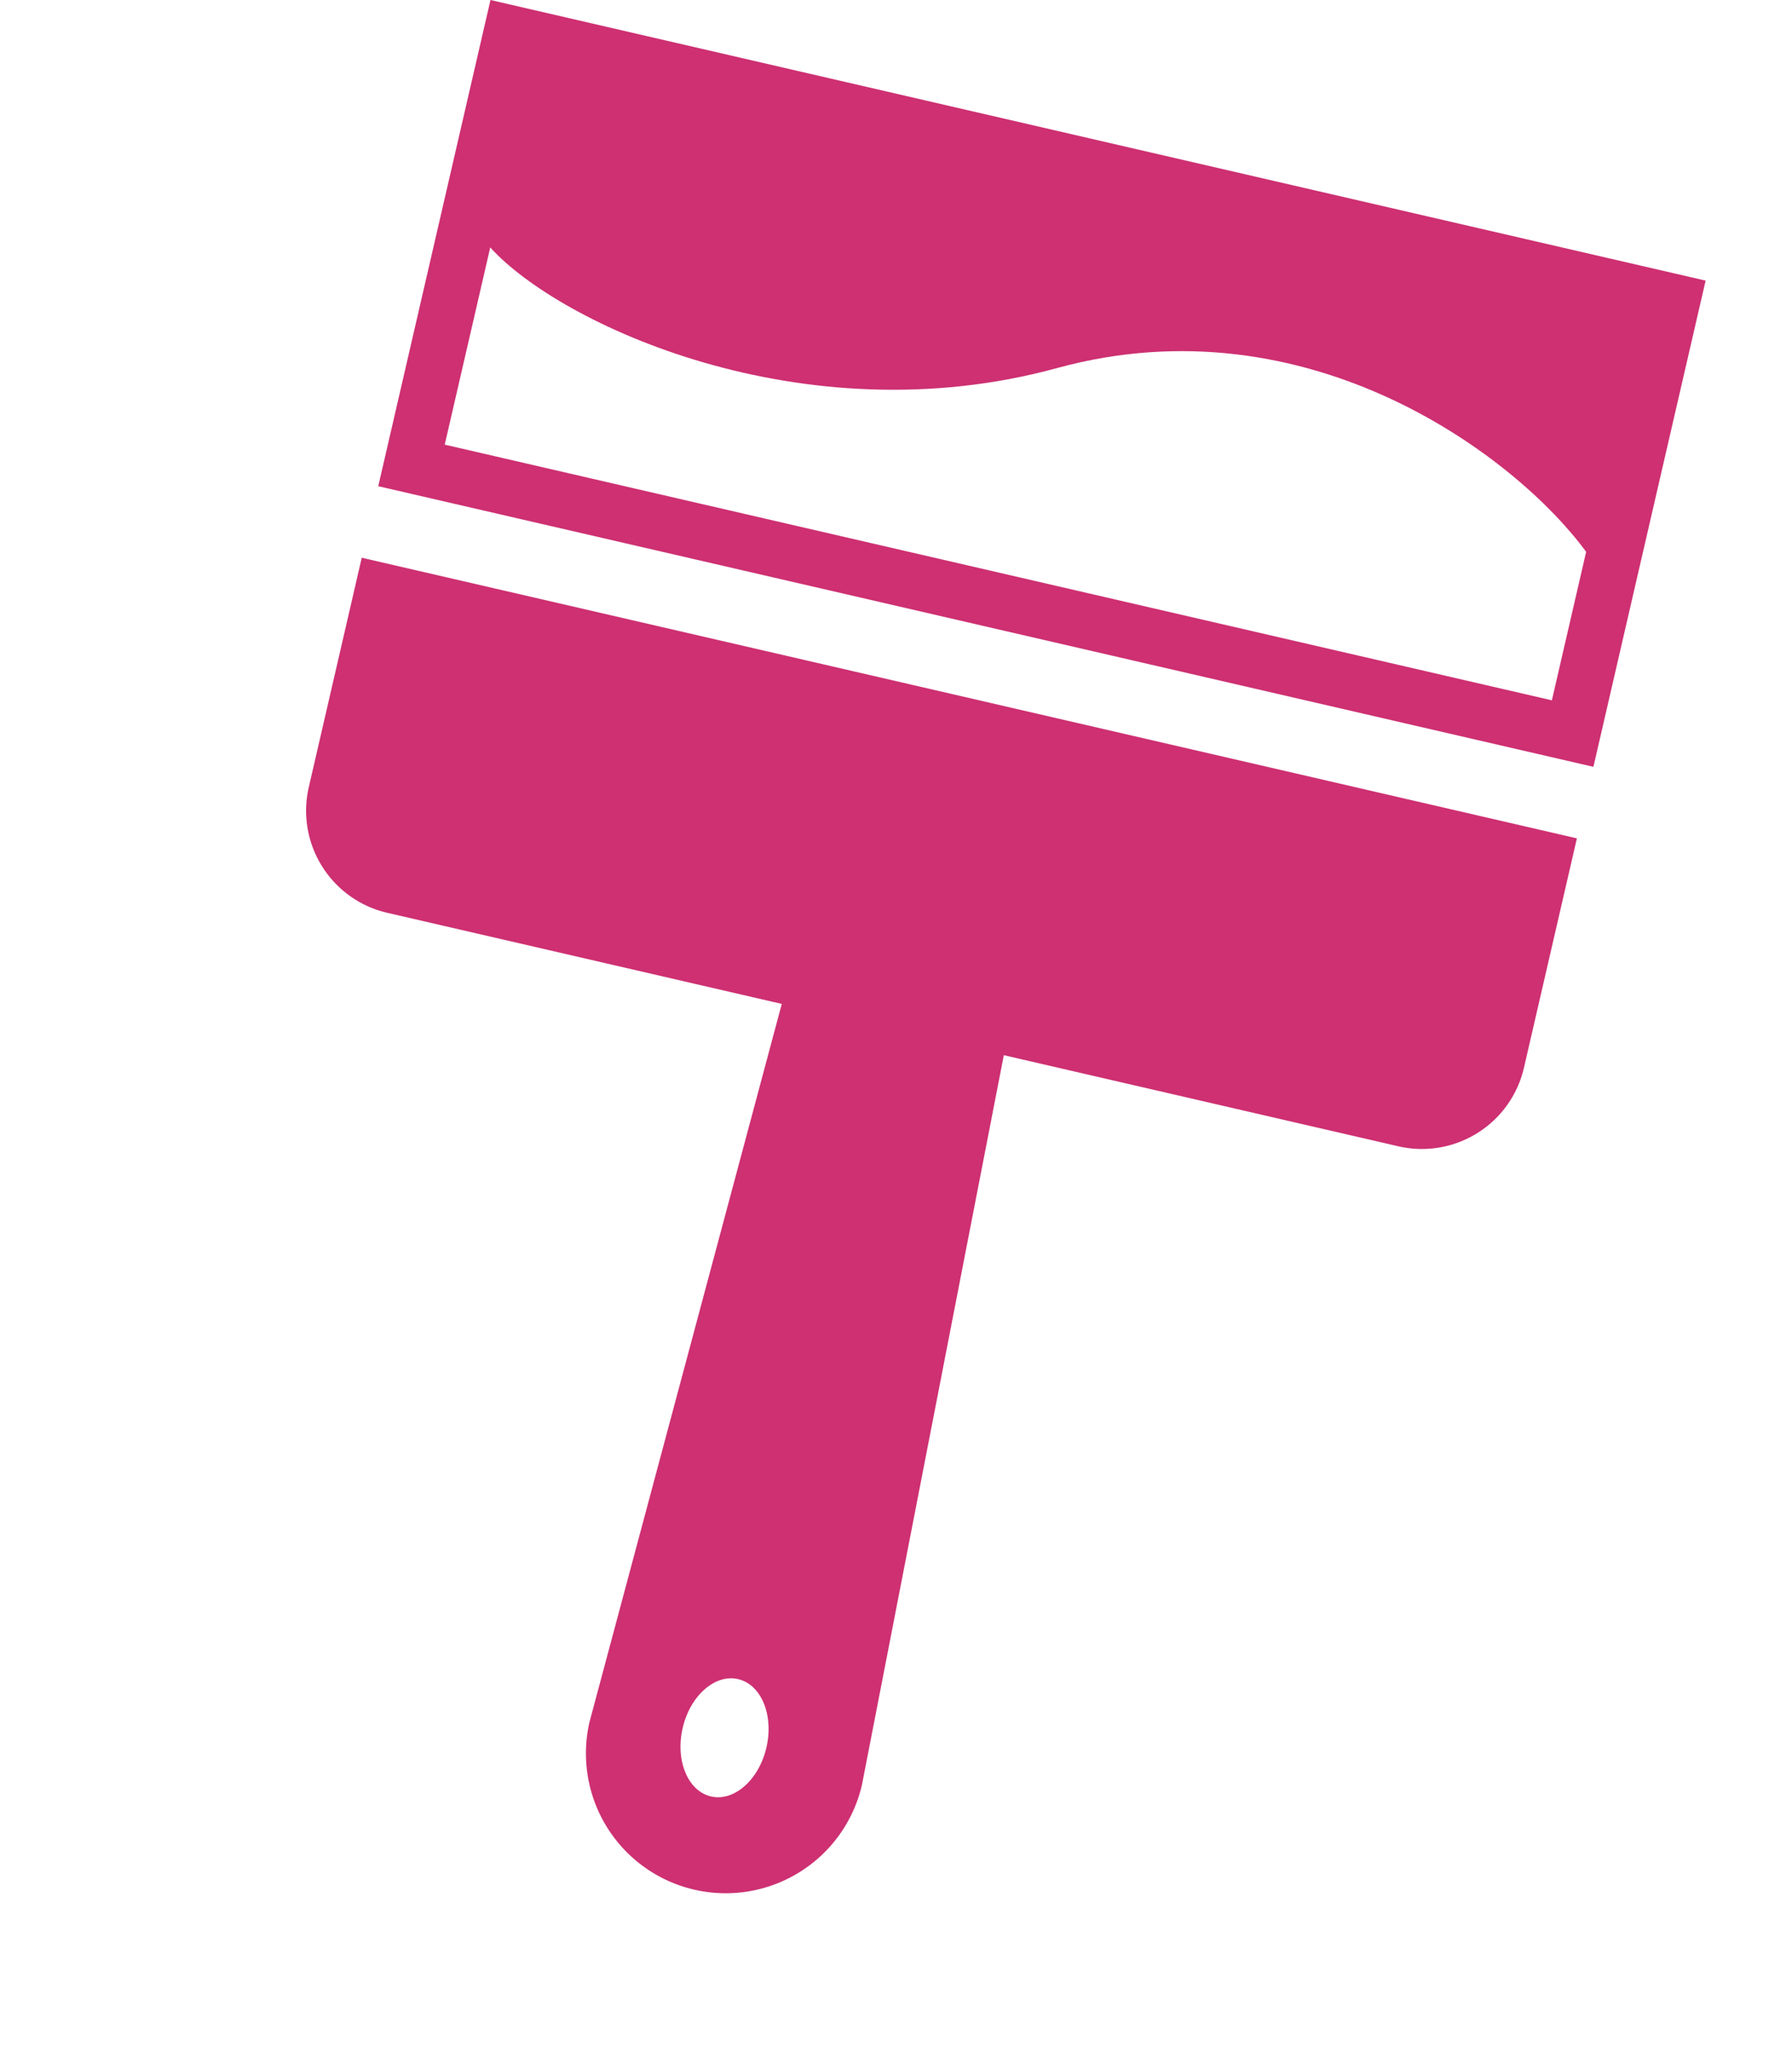
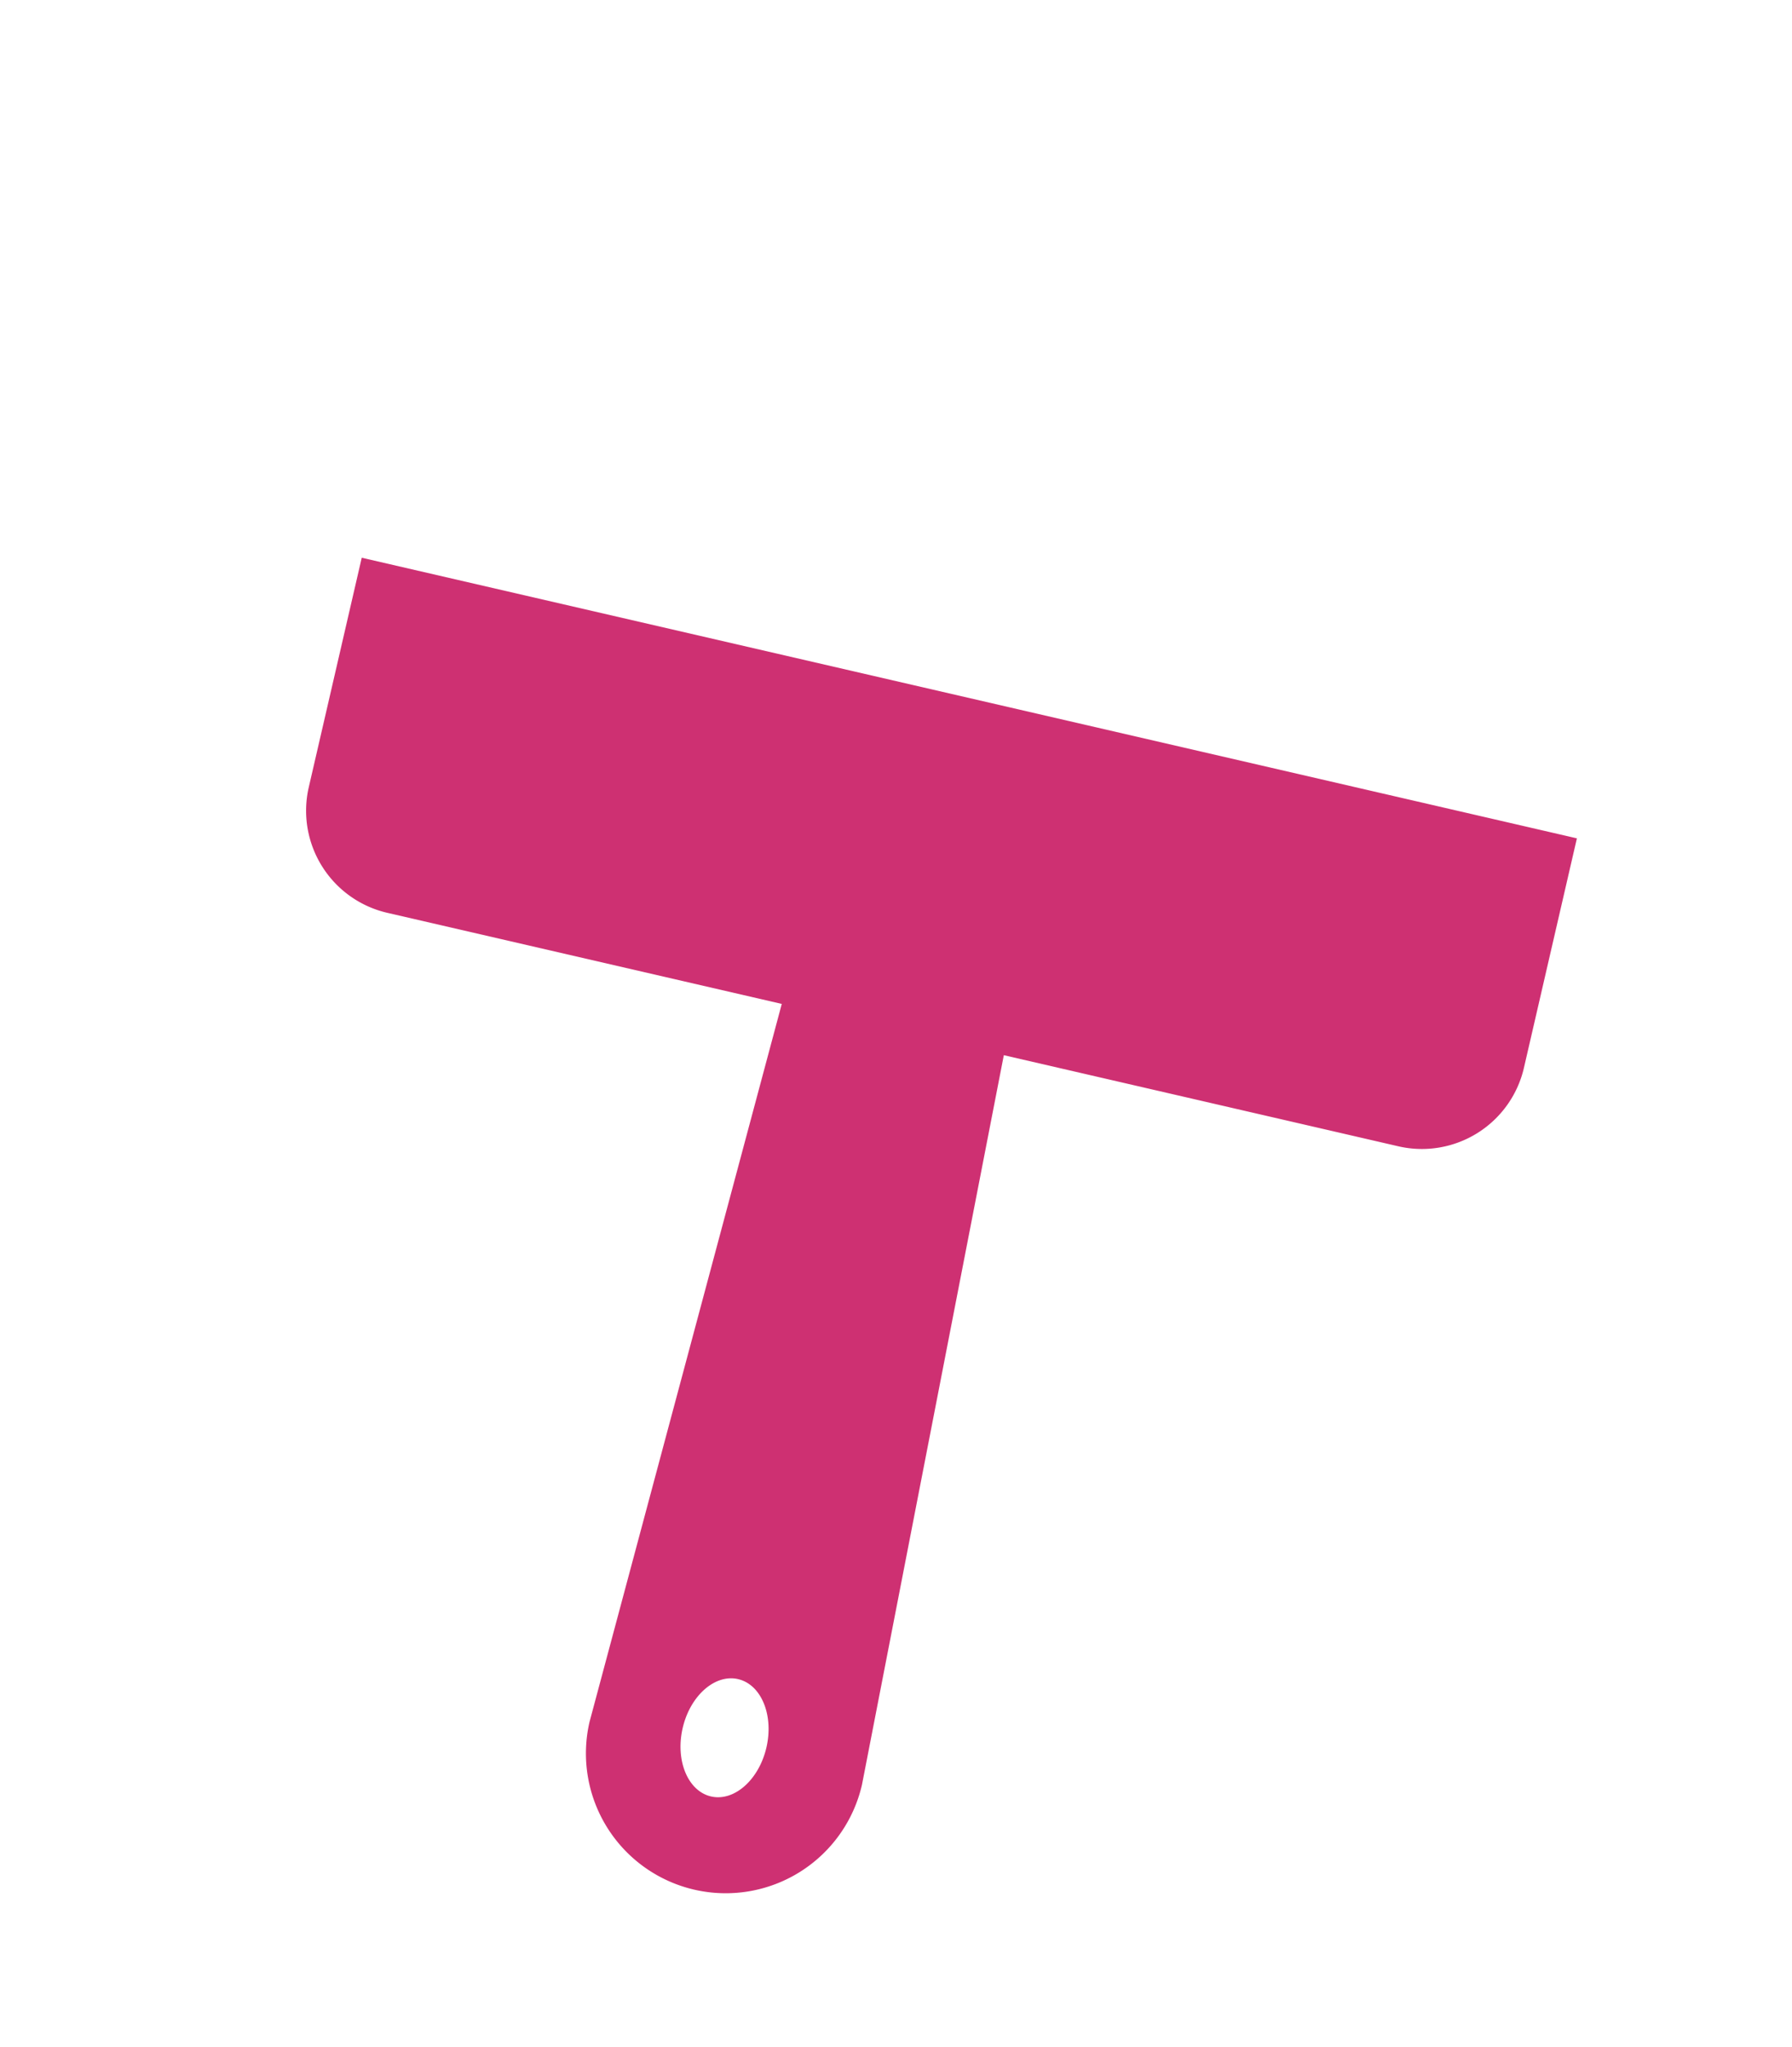
<svg xmlns="http://www.w3.org/2000/svg" width="310" height="354" viewBox="0 0 310 354">
  <g id="グループ_429" data-name="グループ 429" transform="translate(10169 -9913)">
    <rect id="長方形_496" data-name="長方形 496" width="310" height="354" transform="translate(-10169 9913)" fill="none" />
-     <path id="パス_264" data-name="パス 264" d="M0,0V86.3H215.74V0ZM206.151,76.708H9.588v-35C24.1,51.853,69.511,61.682,109.836,39.969c39.8-21.432,81.013-2.847,96.316,10.389Z" transform="translate(-10084.152 9913) rotate(13)" fill="#ce3072" />
    <path id="パス_265" data-name="パス 265" d="M0,40.724A18.119,18.119,0,0,0,18.119,58.842H88.158L83.686,187.323a24.184,24.184,0,0,0,48.368,0L127.581,58.842h70.041A18.118,18.118,0,0,0,215.74,40.724V0H0Zm107.063,133.6c4.107,0,7.436,4.662,7.436,10.411s-3.33,10.412-7.436,10.412-7.437-4.662-7.437-10.412S102.956,174.322,107.063,174.322Z" transform="translate(-10106.422 10009.458) rotate(13)" fill="#ce3072" />
  </g>
</svg>